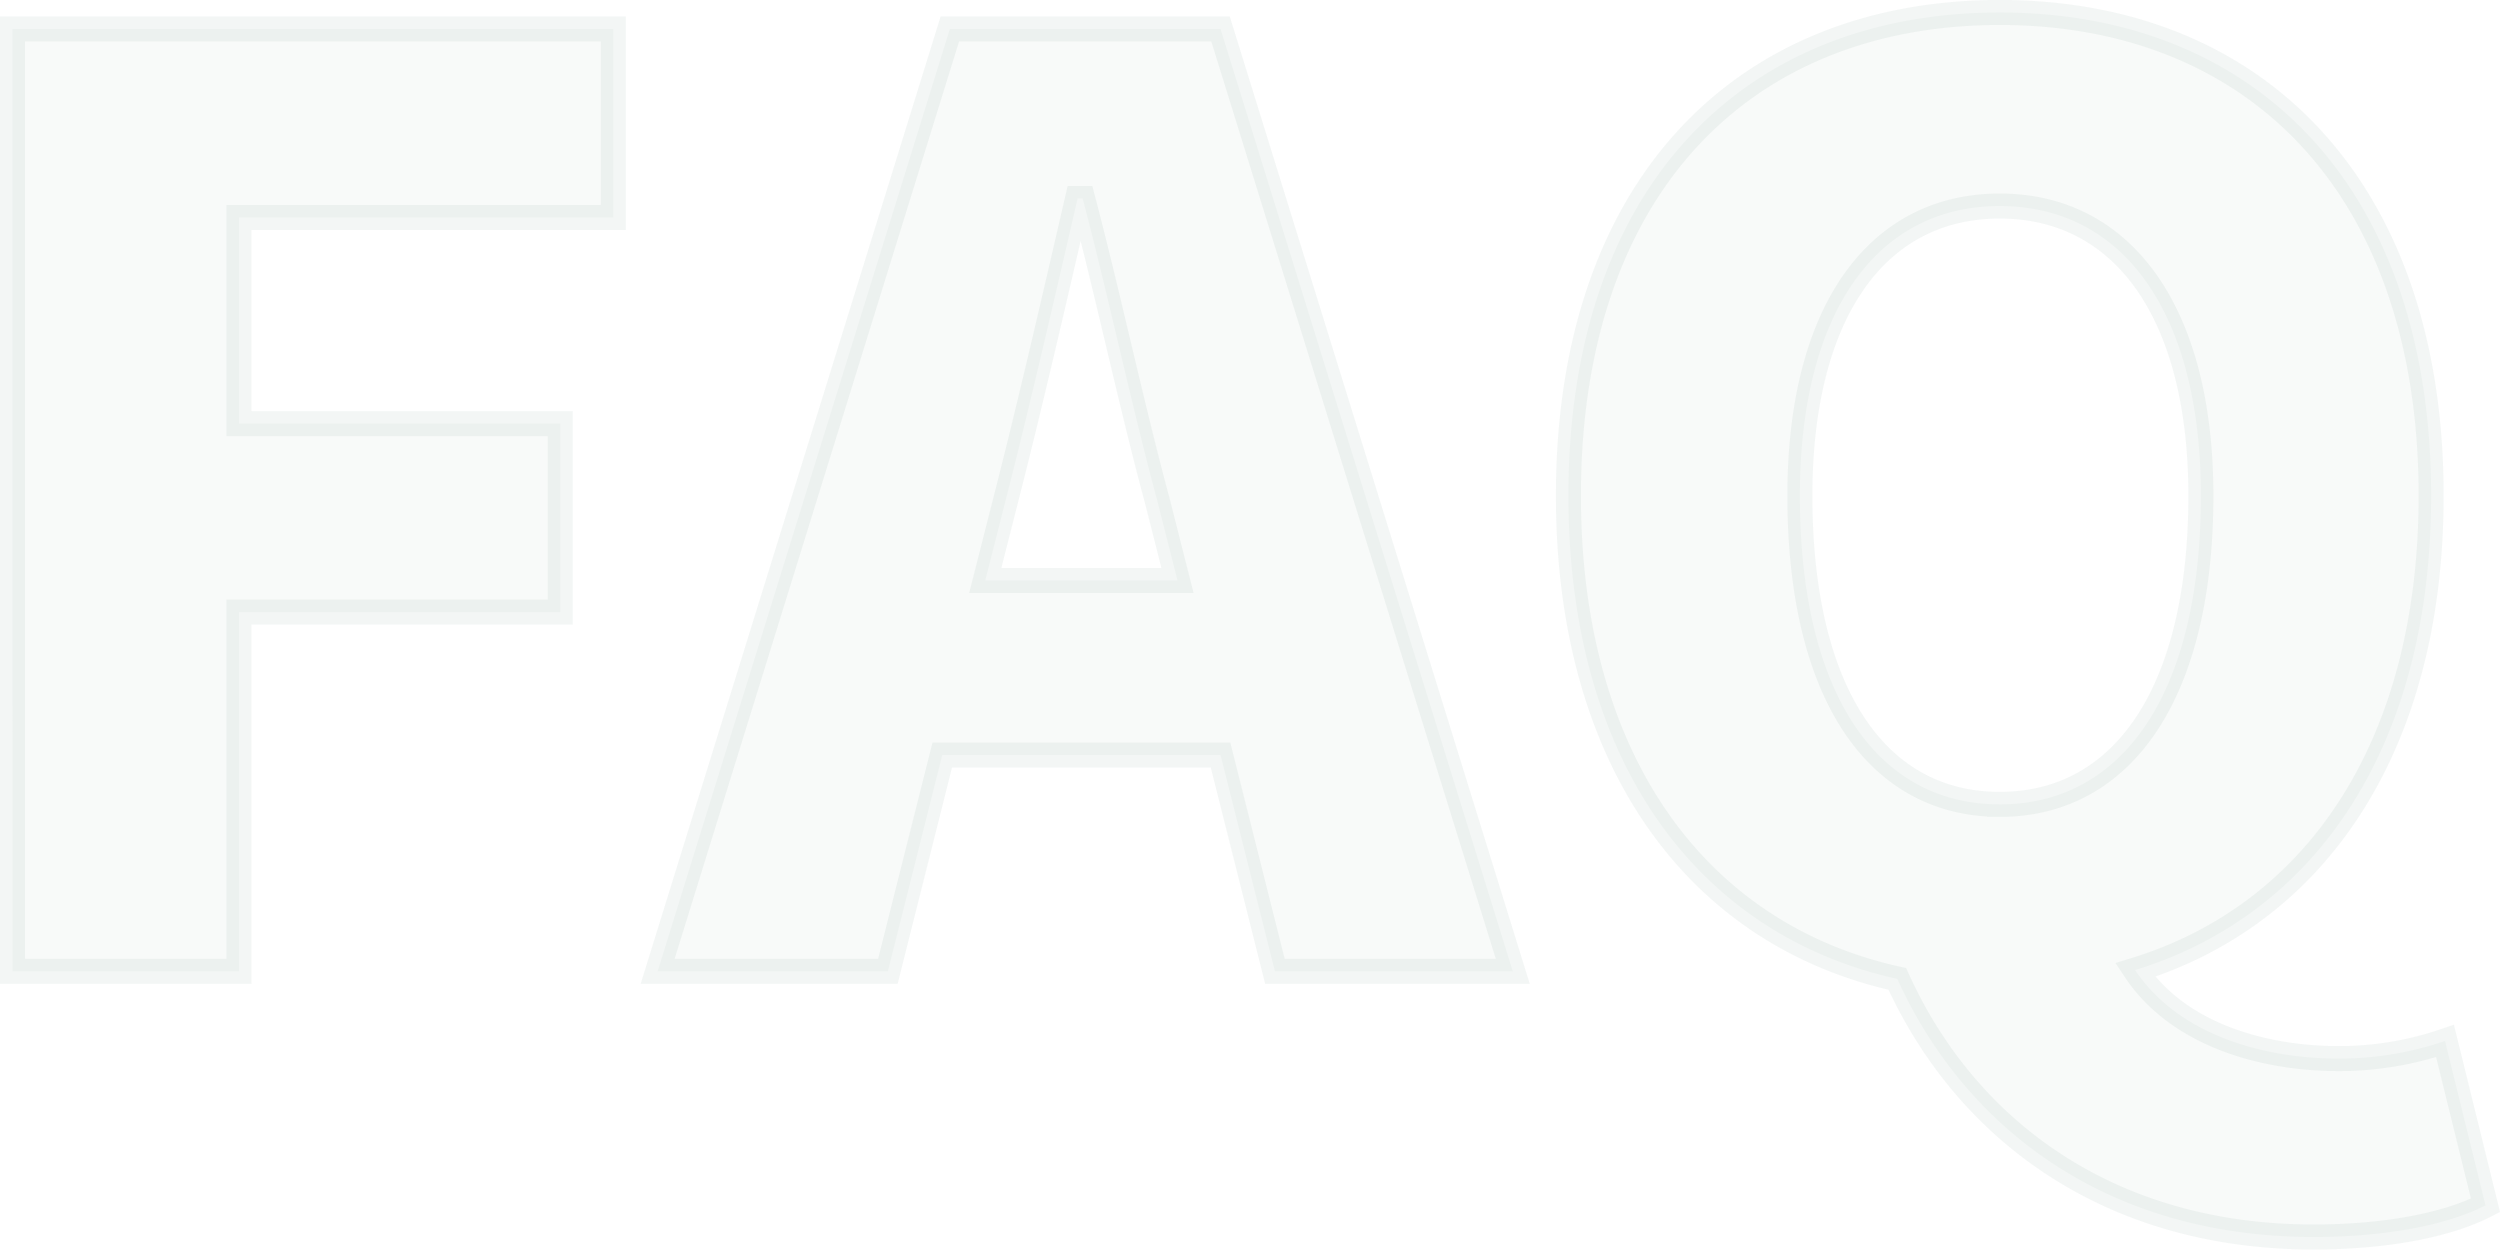
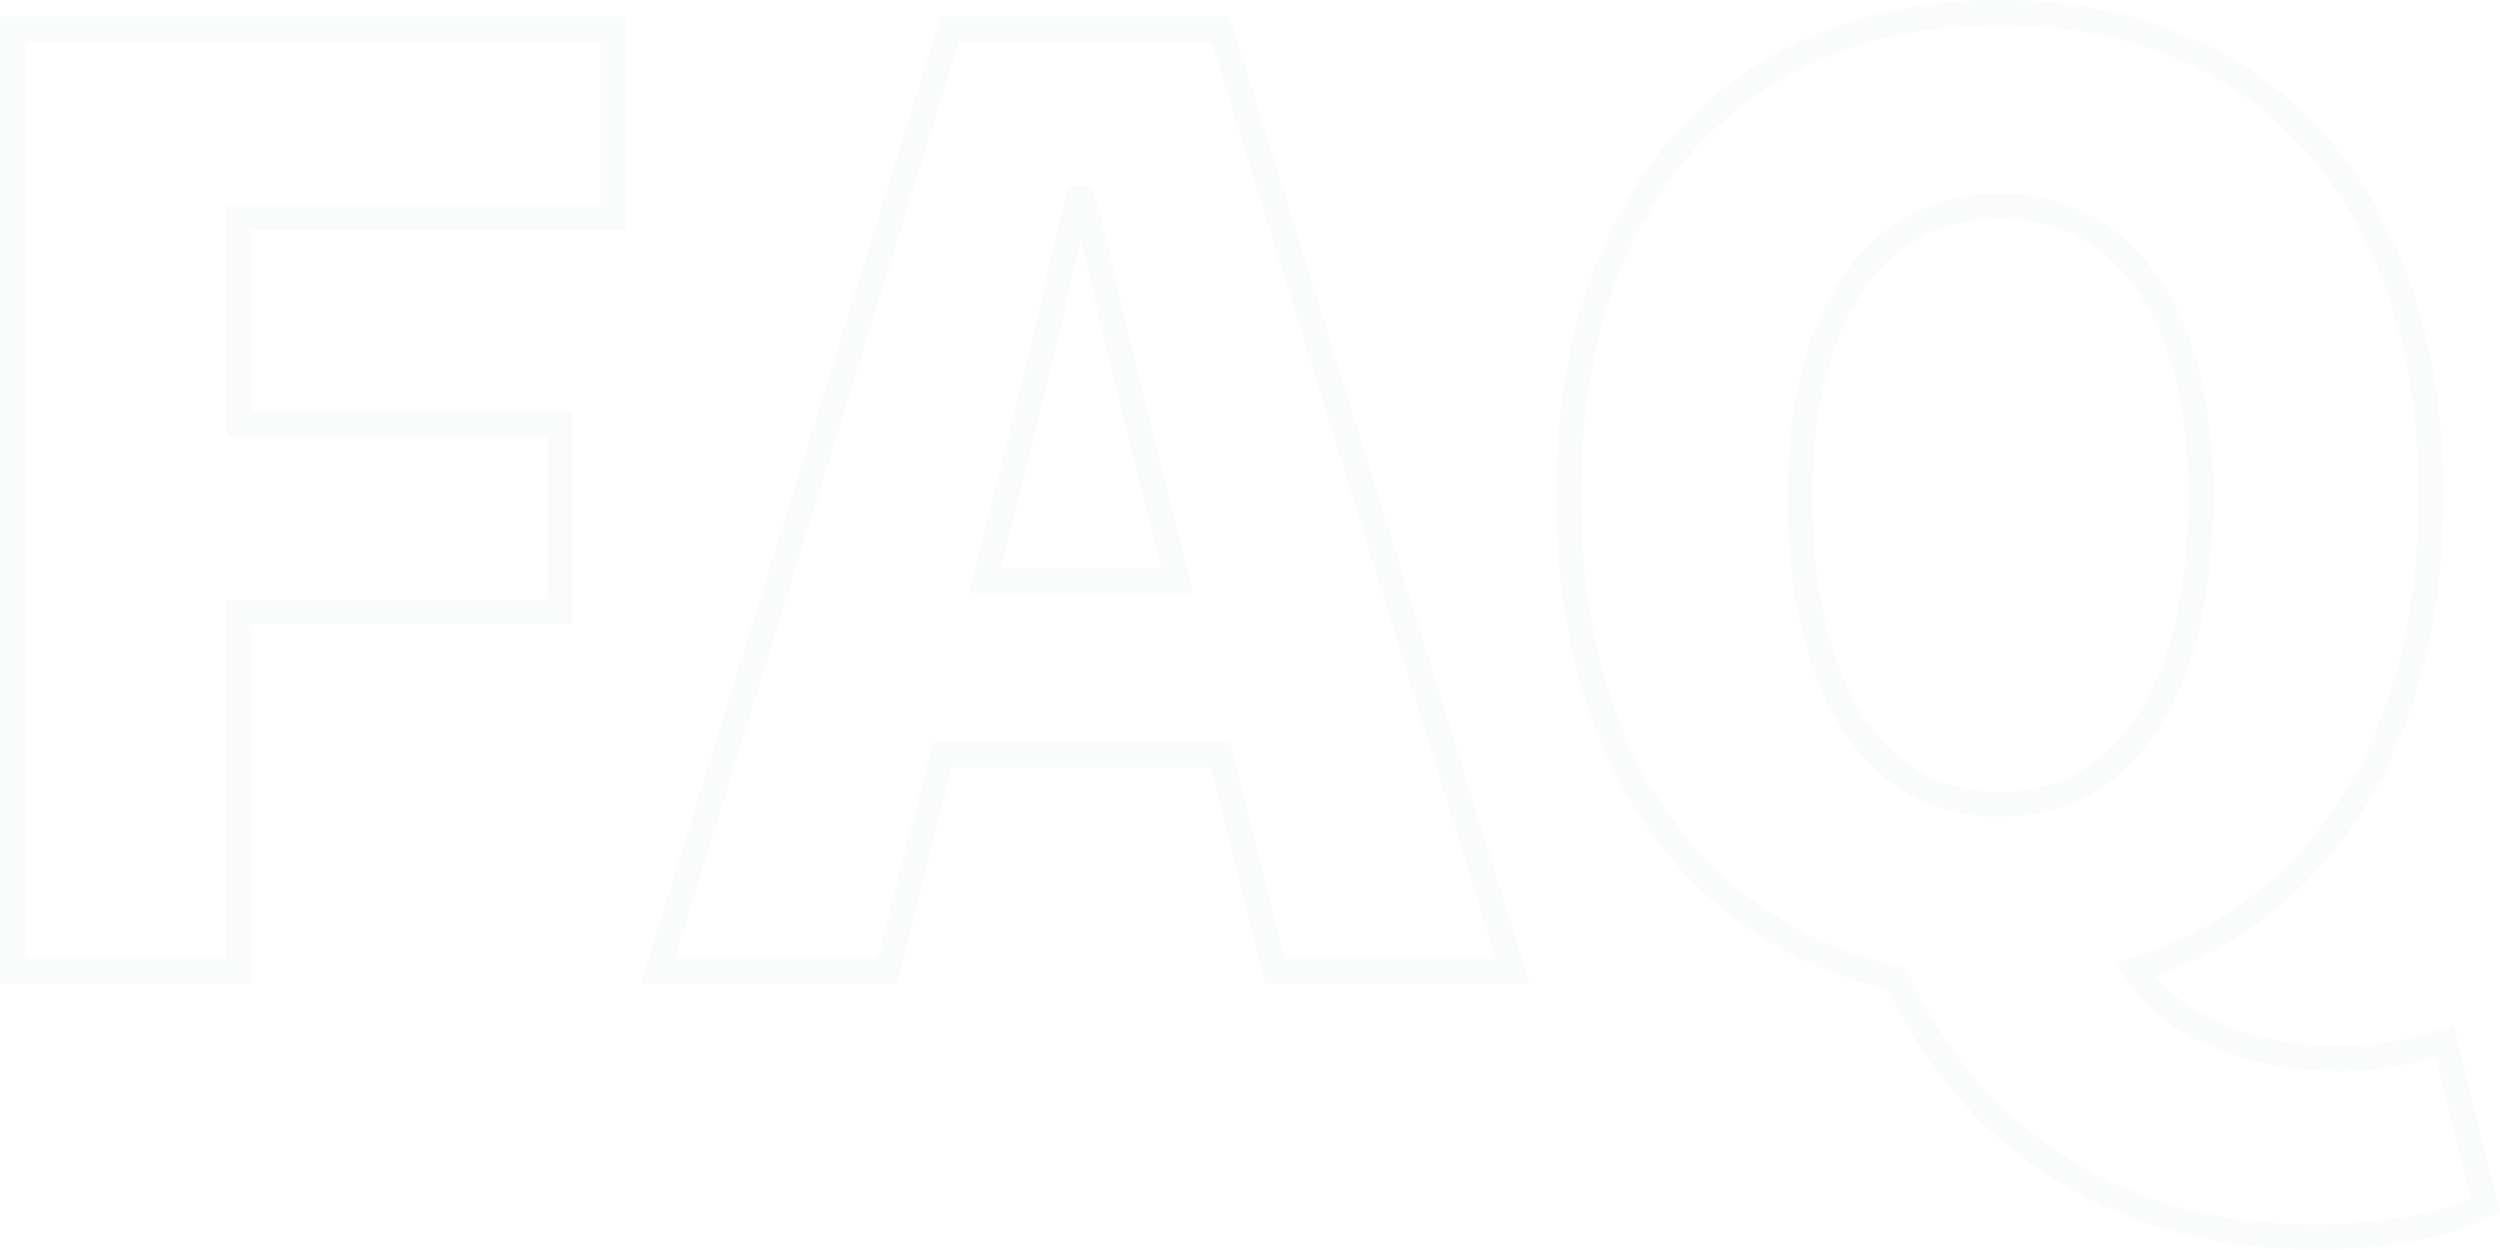
<svg xmlns="http://www.w3.org/2000/svg" width="299.56" height="149.722" viewBox="0 0 299.56 149.722">
  <g id="Group_584" data-name="Group 584" transform="translate(-830.293 -13064.519)">
-     <path id="Path_506" data-name="Path 506" d="M-81.693,48.945h27.131V5.9h38.5V-16.685h-38.5V-41.391H-9.7V-63.976h-72Zm77.3,0H23.194l6.518-25.919H63.057l6.518,25.919h28.5L63.057-63.976H30.621ZM37.29-7.439c2.88-11.216,5.911-24.4,8.64-36.226h.606c3.031,11.519,5.911,25.009,8.943,36.226L57.9,2.11H34.865ZM194.015,80.775c8.943,0,16.218-1.516,20.614-3.789l-4.85-19.7A39.2,39.2,0,0,1,197.046,59.4c-9.094,0-19.25-2.88-24.4-10.61,21.675-6.669,35.468-26.828,35.468-56.839,0-36.832-20.917-57.9-51.686-57.9s-51.686,20.917-51.686,57.9c0,31.83,15.46,52.6,39.408,57.9C152.333,67.892,169.46,80.775,194.015,80.775Zm-37.59-51.838c-14.854,0-23.948-13.49-23.948-36.983,0-21.826,9.094-34.71,23.948-34.71s24.1,12.884,24.1,34.71C180.525,15.448,171.279,28.938,156.425,28.938Z" transform="translate(913.486 13131.965)" fill="#015a3b" stroke="#025337" stroke-width="3" opacity="0.03" />
    <path id="Path_507" data-name="Path 507" d="M-81.693,48.945h27.131V5.9h38.5V-16.685h-38.5V-41.391H-9.7V-63.976h-72Zm77.3,0H23.194l6.518-25.919H63.057l6.518,25.919h28.5L63.057-63.976H30.621ZM37.29-7.439c2.88-11.216,5.911-24.4,8.64-36.226h.606c3.031,11.519,5.911,25.009,8.943,36.226L57.9,2.11H34.865ZM194.015,80.775c8.943,0,16.218-1.516,20.614-3.789l-4.85-19.7A39.2,39.2,0,0,1,197.046,59.4c-9.094,0-19.25-2.88-24.4-10.61,21.675-6.669,35.468-26.828,35.468-56.839,0-36.832-20.917-57.9-51.686-57.9s-51.686,20.917-51.686,57.9c0,31.83,15.46,52.6,39.408,57.9C152.333,67.892,169.46,80.775,194.015,80.775Zm-37.59-51.838c-14.854,0-23.948-13.49-23.948-36.983,0-21.826,9.094-34.71,23.948-34.71s24.1,12.884,24.1,34.71C180.525,15.448,171.279,28.938,156.425,28.938Z" transform="translate(913.486 13131.965)" fill="none" stroke="#015a45" stroke-width="3" opacity="0.02" />
  </g>
</svg>